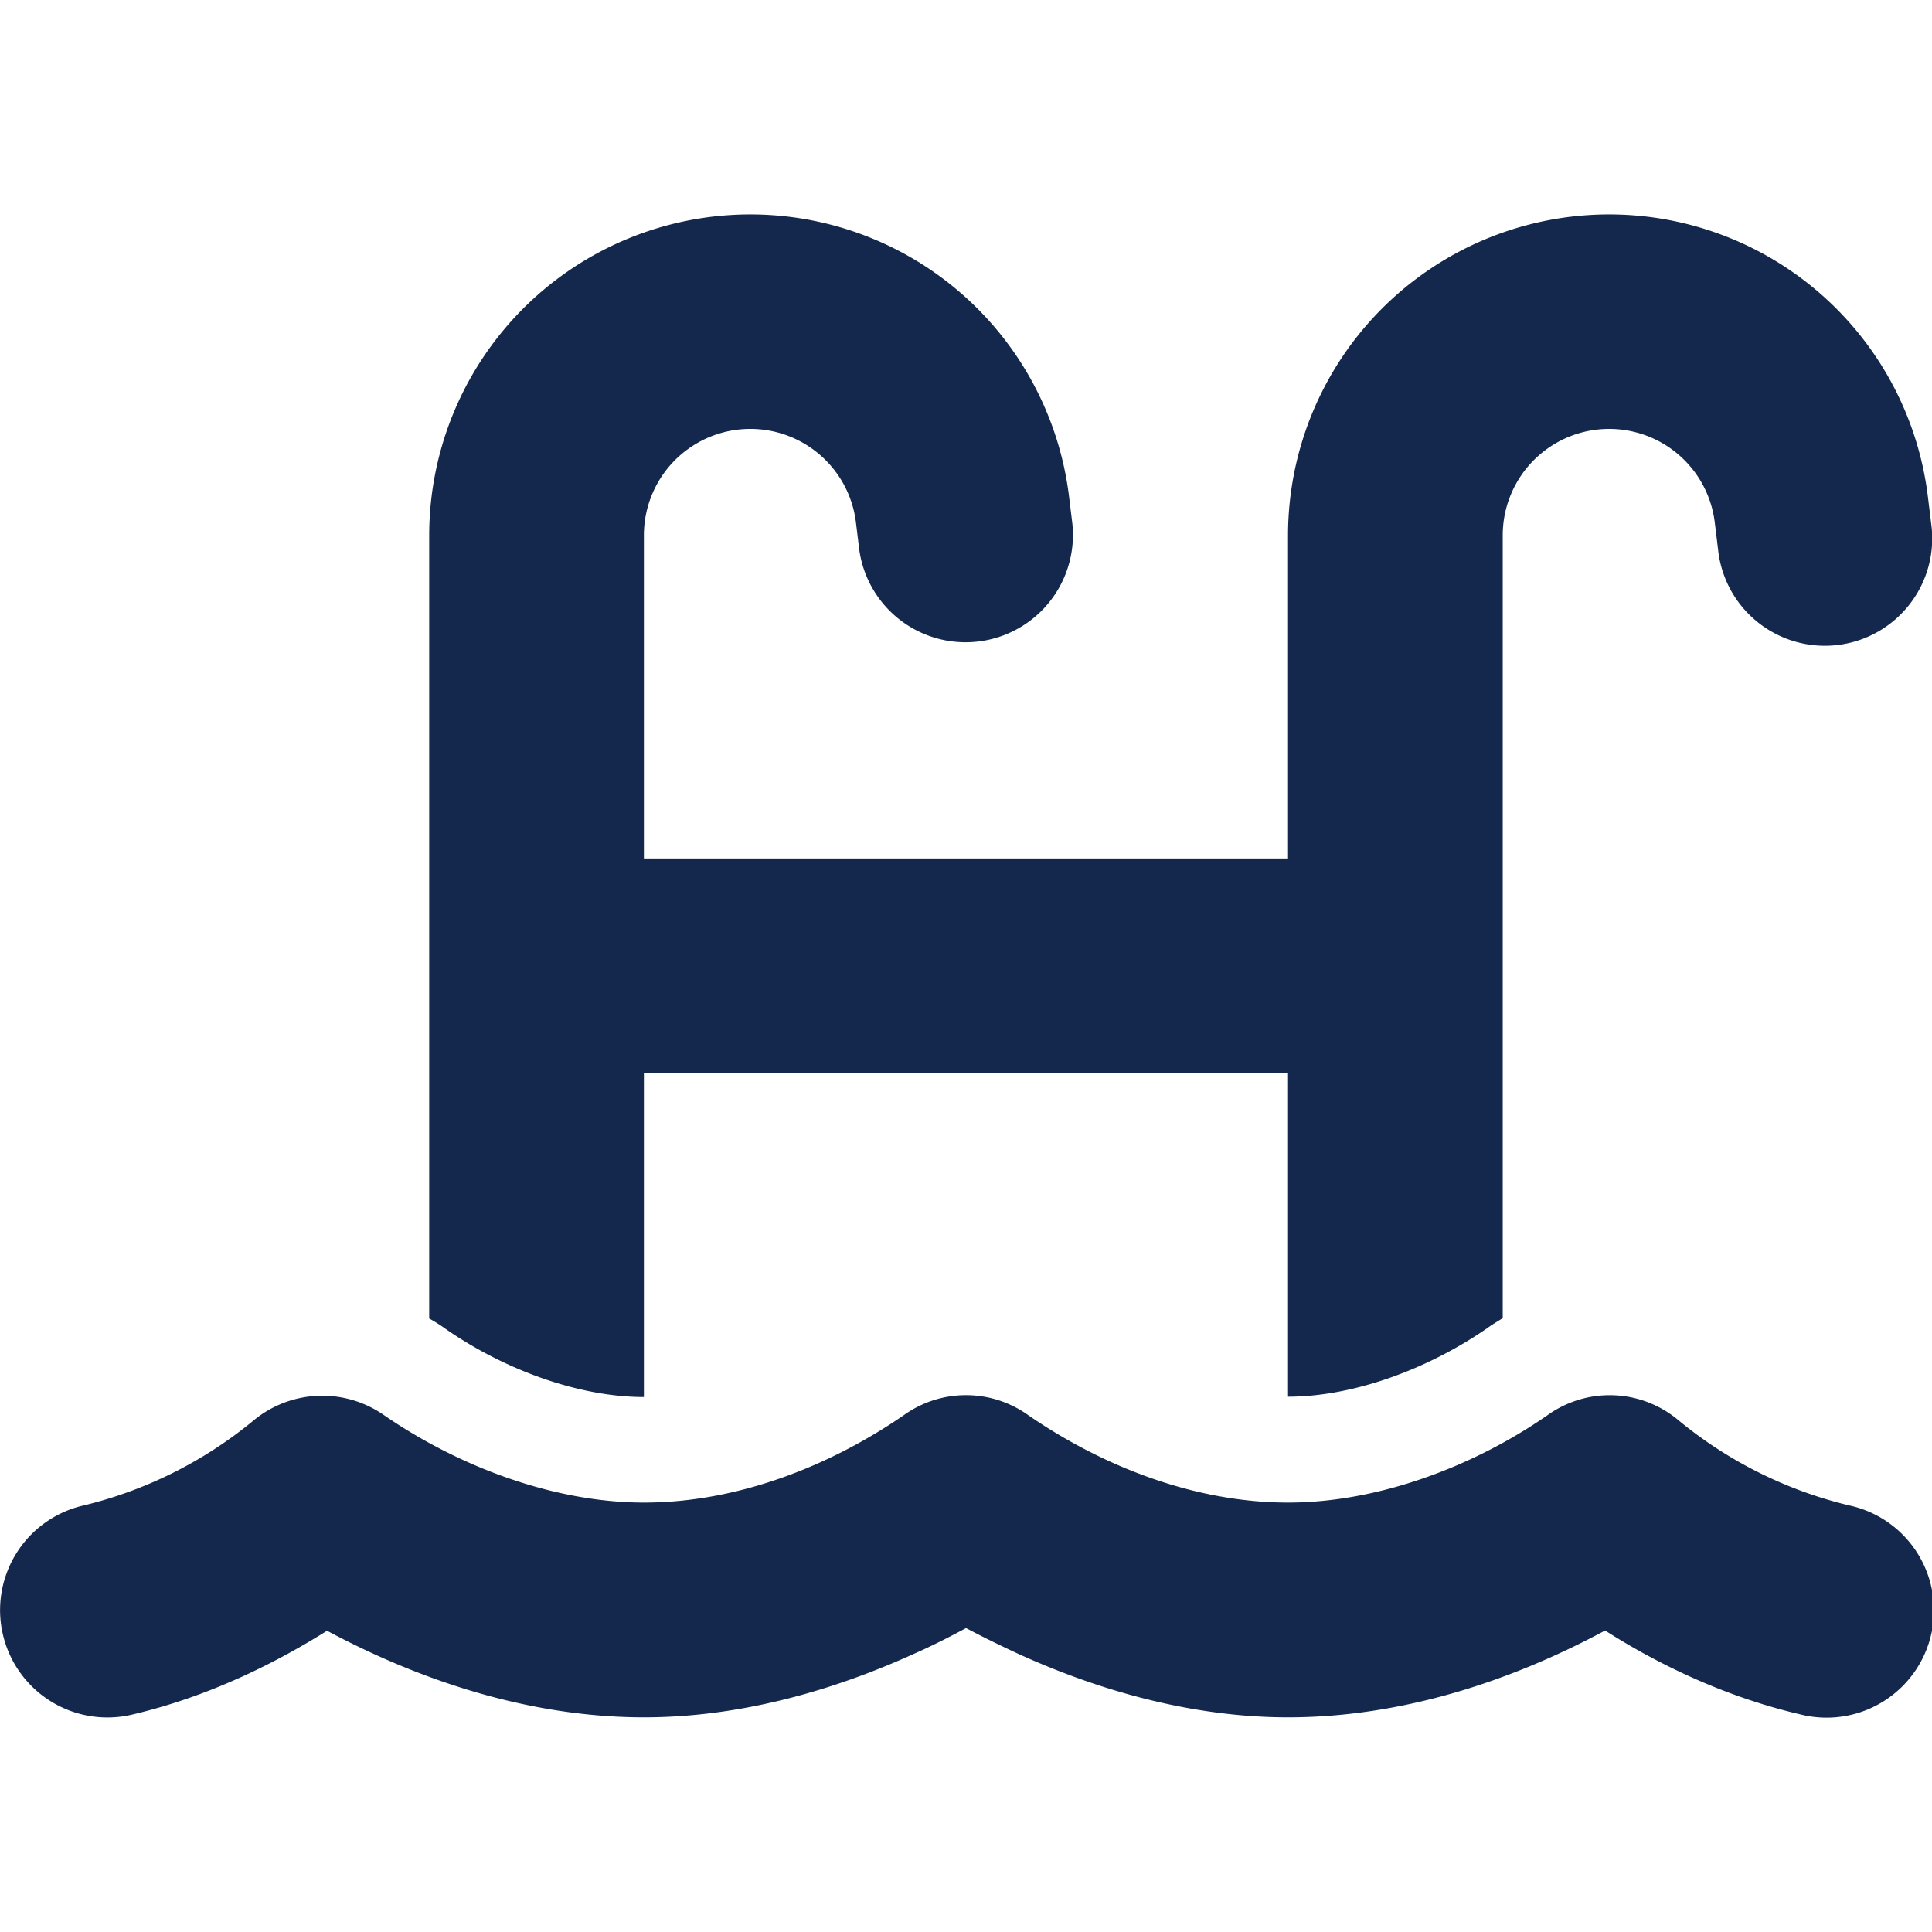
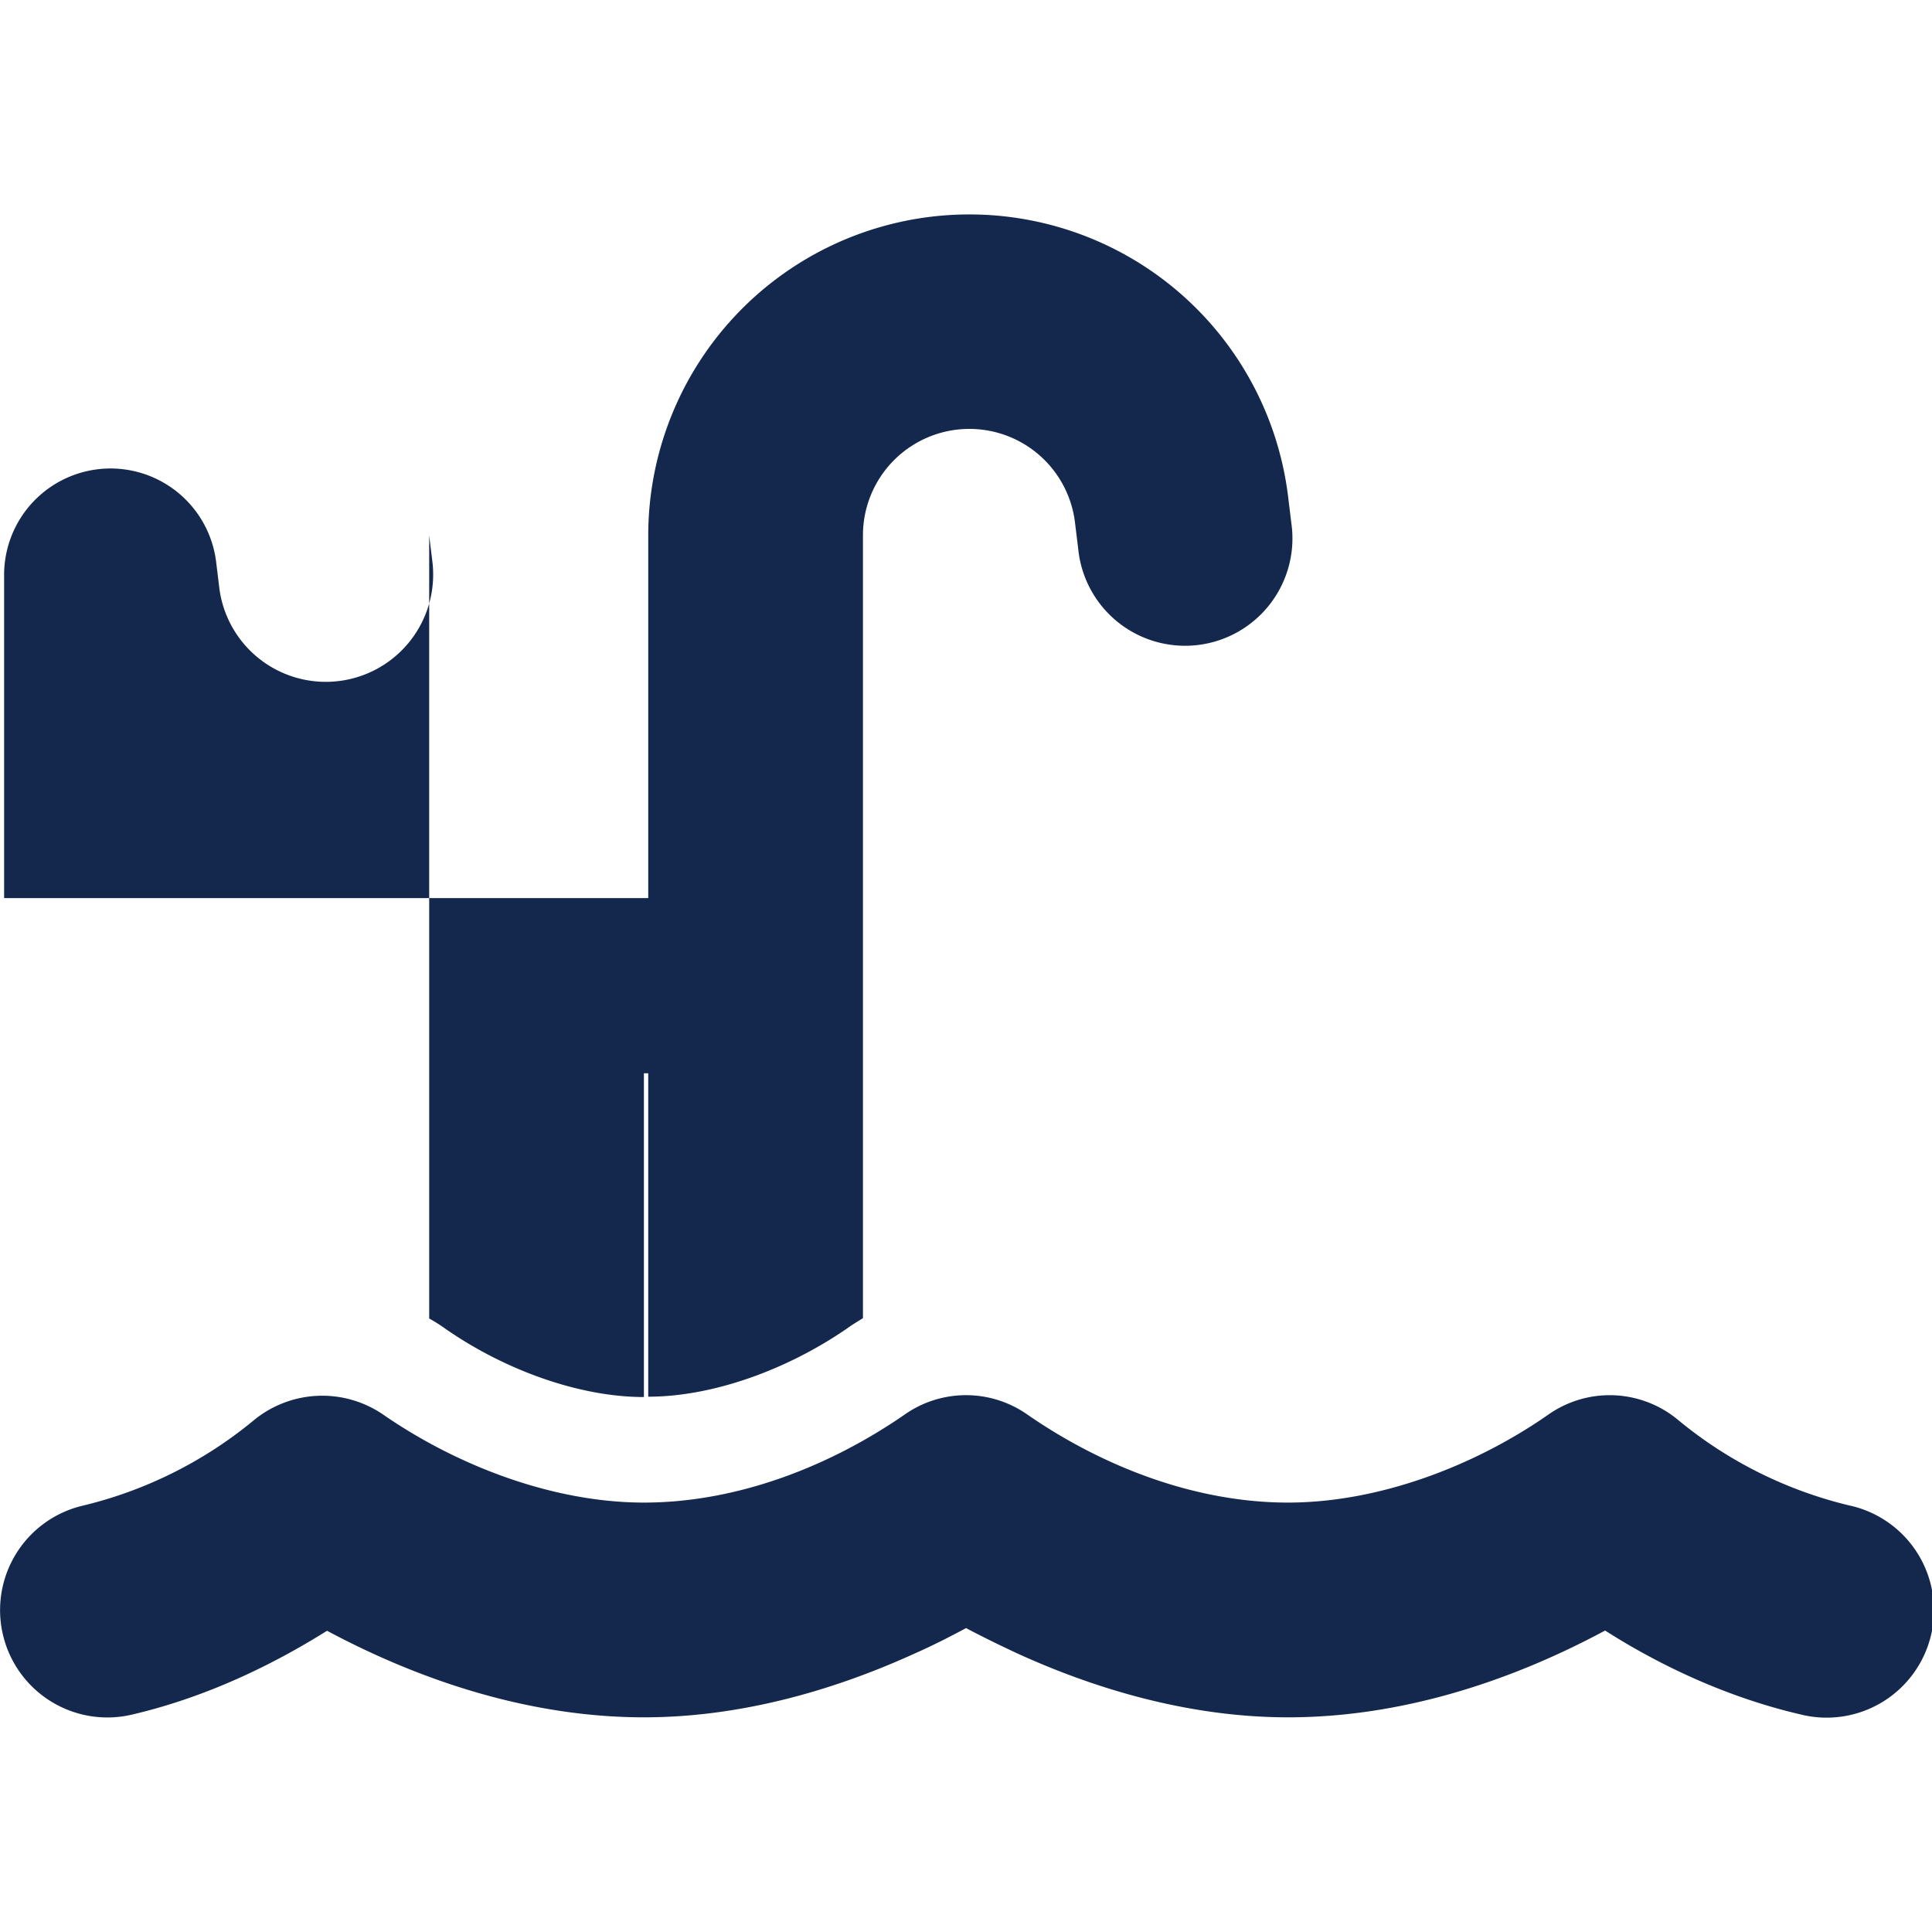
<svg xmlns="http://www.w3.org/2000/svg" id="Layer_1" data-name="Layer 1" viewBox="0 0 512 512">
  <defs>
    <style>.cls-1{fill:#13284c;}</style>
  </defs>
  <title>icon</title>
-   <path class="cls-1" d="M113.74,141.92a85.1,85.1,0,0,1,169.55-10.49l.89,7.29a28.45,28.45,0,0,1-56.46,7l-.89-7.29a28.2,28.2,0,0,0-56.19,3.47v85.61h170.7V141.92a85.1,85.1,0,0,1,169.55-10.49l.89,7.29a28.45,28.45,0,1,1-56.46,7l-.89-7.29a28.2,28.2,0,0,0-56.19,3.47V349.33c-1.42.89-2.93,1.78-4.26,2.76-16,11-35.66,18.05-52.64,18.05h0V284.43H170.64v85.8c-16.89,0-36.63-7-52.54-18.05a43.21,43.21,0,0,0-4.36-2.76ZM272.44,375c20,13.78,44.45,23.2,68.9,23.2,23.92,0,49.26-9.6,68.82-23.2h0A28.31,28.31,0,0,1,445,376.54a112.19,112.19,0,0,0,45,22.4,28.44,28.44,0,1,1-12.89,55.39c-21.78-5.07-39.92-14.67-51.74-22.22-25.78,13.86-54.68,23-84,23-28.36,0-53.87-8.8-71.48-16.8-5.15-2.4-9.87-4.71-13.87-6.85-4,2.14-8.62,4.54-13.87,6.85-17.6,8-43.12,16.8-71.48,16.8-29.33,0-58.23-9.16-84-22.94-11.92,7.47-30,17.16-51.74,22.23A28.44,28.44,0,0,1,22,399a112.17,112.17,0,0,0,45-22.4,28.57,28.57,0,0,1,34.85-1.51h0c19.65,13.51,44.9,23.11,68.81,23.11,24.45,0,48.9-9.42,68.91-23.2A28.28,28.28,0,0,1,272.44,375Z" />
+   <path class="cls-1" d="M113.74,141.92l.89,7.29a28.45,28.45,0,0,1-56.46,7l-.89-7.29a28.2,28.2,0,0,0-56.19,3.47v85.61h170.7V141.92a85.1,85.1,0,0,1,169.55-10.49l.89,7.29a28.45,28.45,0,1,1-56.46,7l-.89-7.29a28.2,28.2,0,0,0-56.19,3.47V349.33c-1.42.89-2.93,1.78-4.26,2.76-16,11-35.66,18.05-52.64,18.05h0V284.43H170.64v85.8c-16.89,0-36.63-7-52.54-18.05a43.21,43.21,0,0,0-4.36-2.76ZM272.44,375c20,13.78,44.45,23.2,68.9,23.2,23.92,0,49.26-9.6,68.82-23.2h0A28.31,28.31,0,0,1,445,376.54a112.19,112.19,0,0,0,45,22.4,28.44,28.44,0,1,1-12.89,55.39c-21.78-5.07-39.92-14.67-51.74-22.22-25.78,13.86-54.68,23-84,23-28.36,0-53.87-8.8-71.48-16.8-5.15-2.4-9.87-4.71-13.87-6.85-4,2.14-8.62,4.54-13.87,6.85-17.6,8-43.12,16.8-71.48,16.8-29.33,0-58.23-9.16-84-22.94-11.92,7.47-30,17.16-51.74,22.23A28.44,28.44,0,0,1,22,399a112.17,112.17,0,0,0,45-22.4,28.57,28.57,0,0,1,34.85-1.51h0c19.65,13.51,44.9,23.11,68.81,23.11,24.45,0,48.9-9.42,68.91-23.2A28.28,28.28,0,0,1,272.44,375Z" />
</svg>